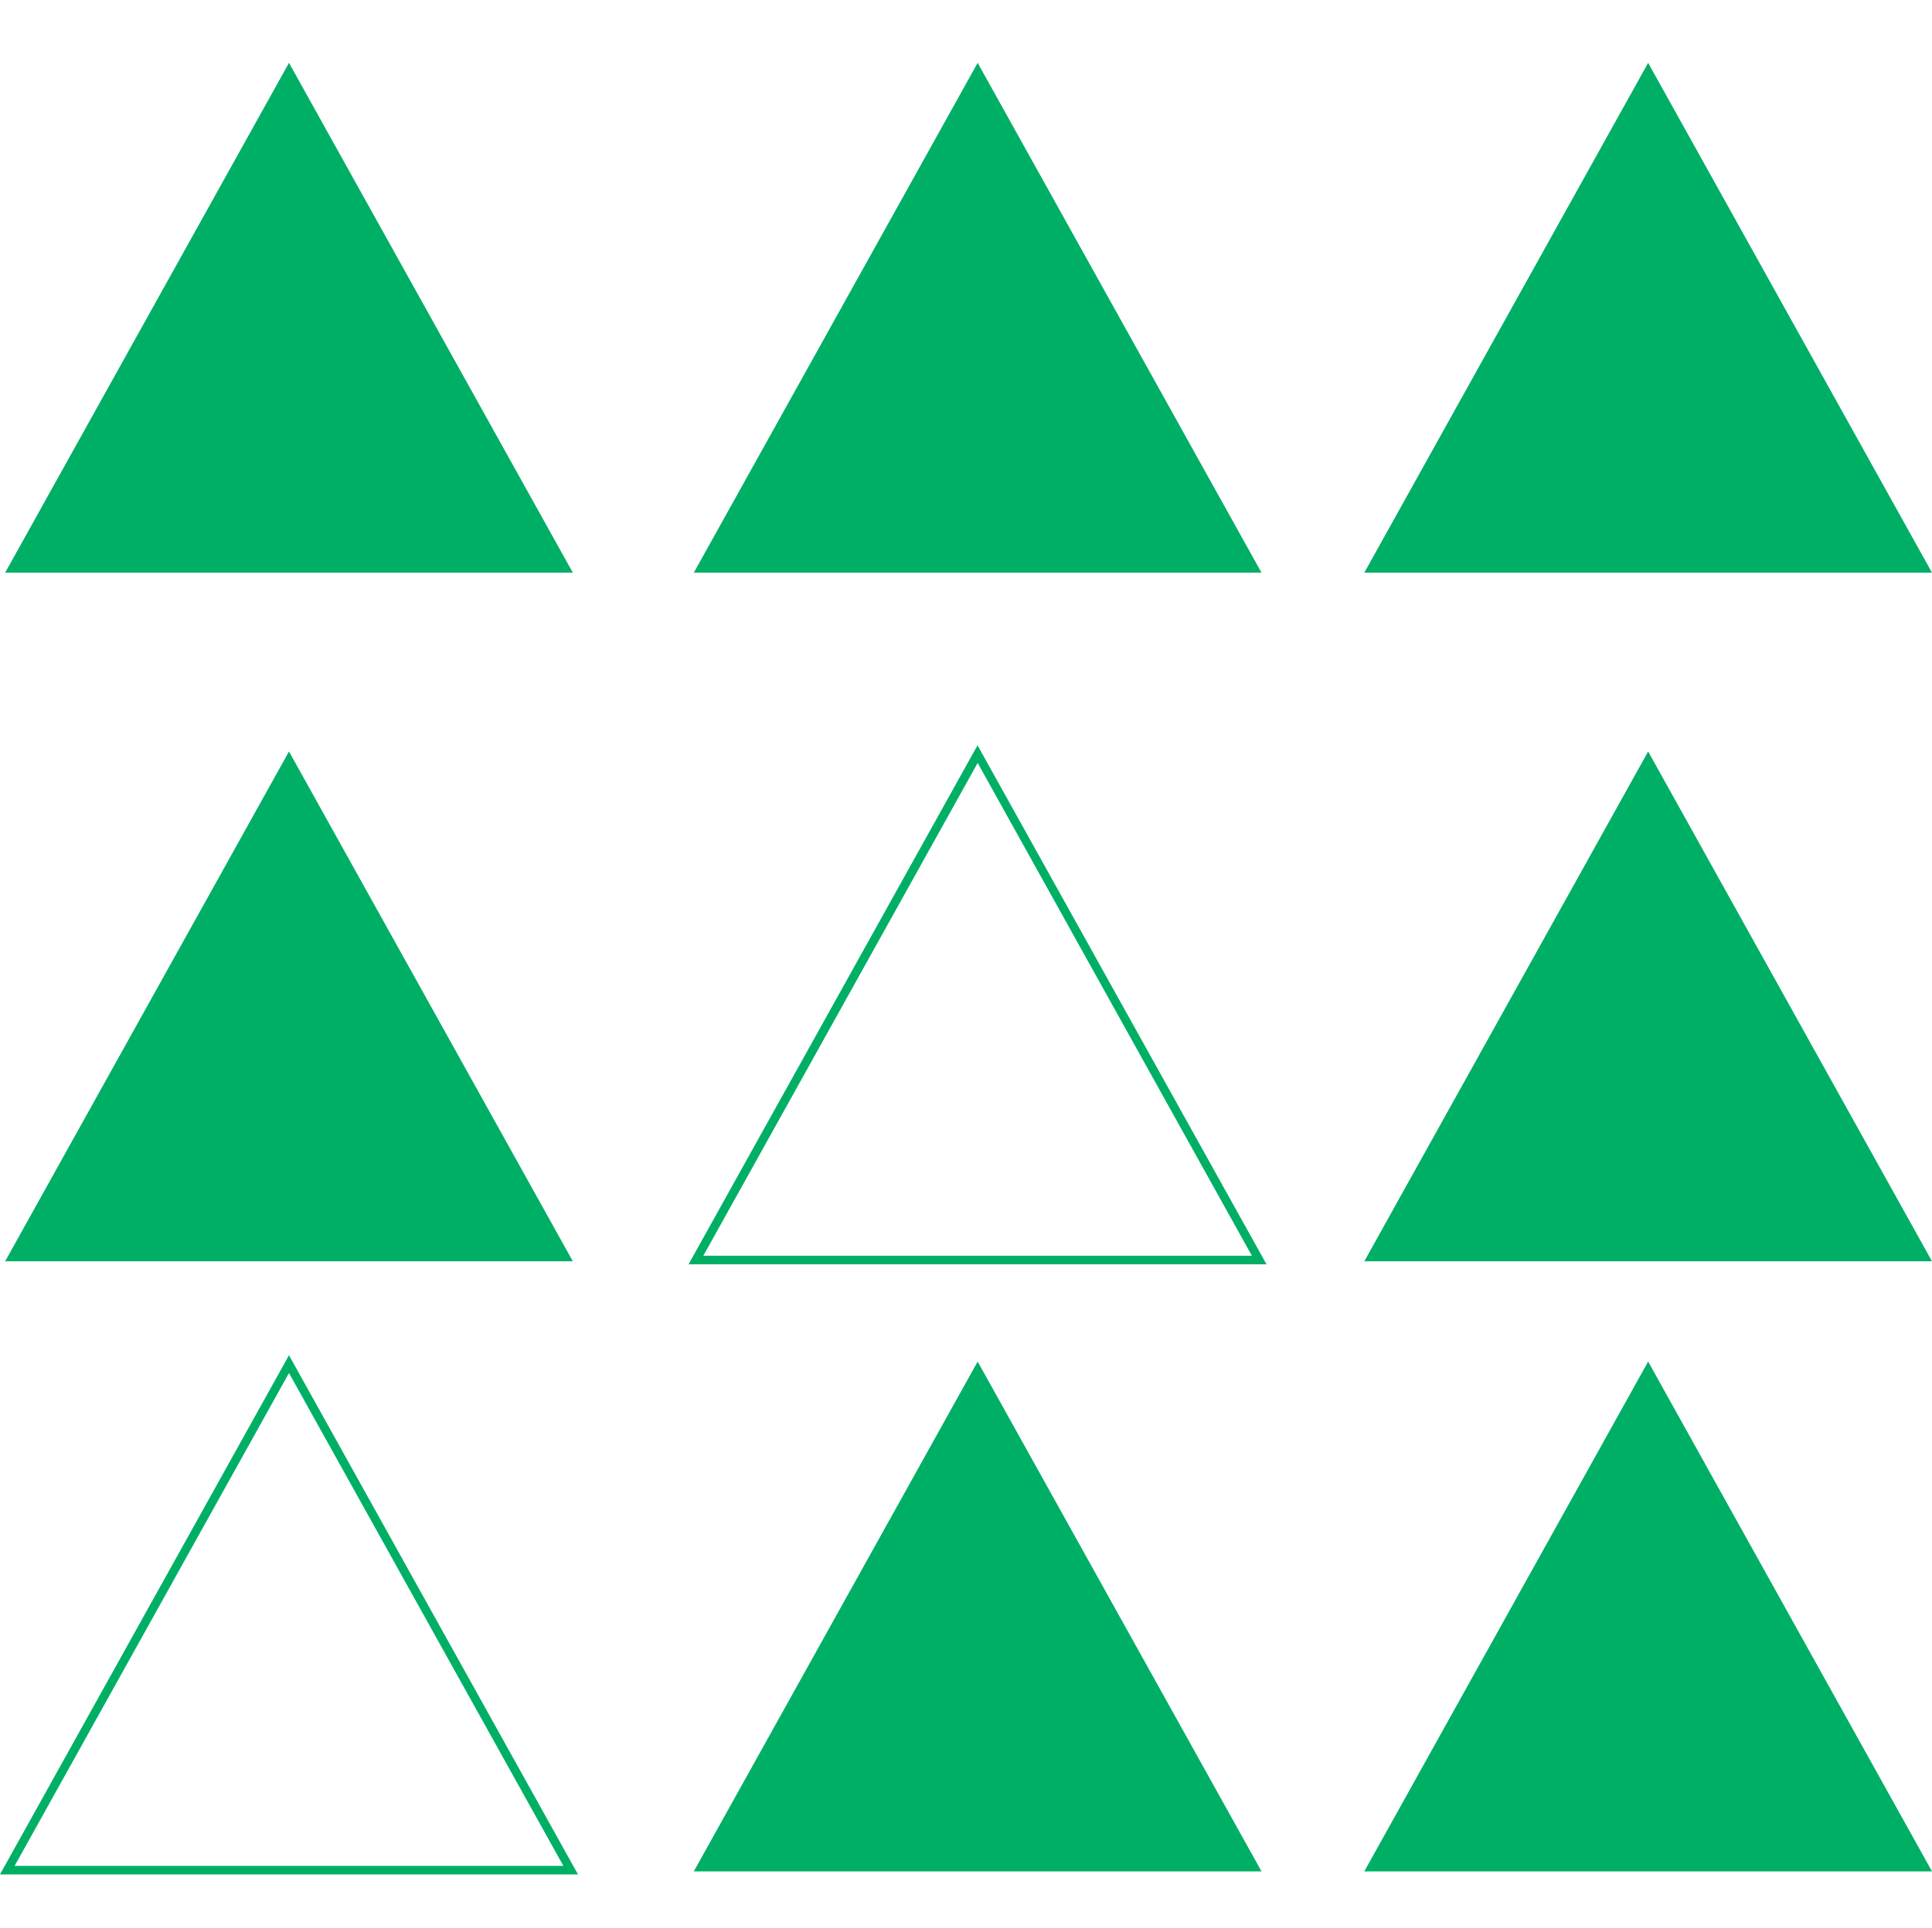
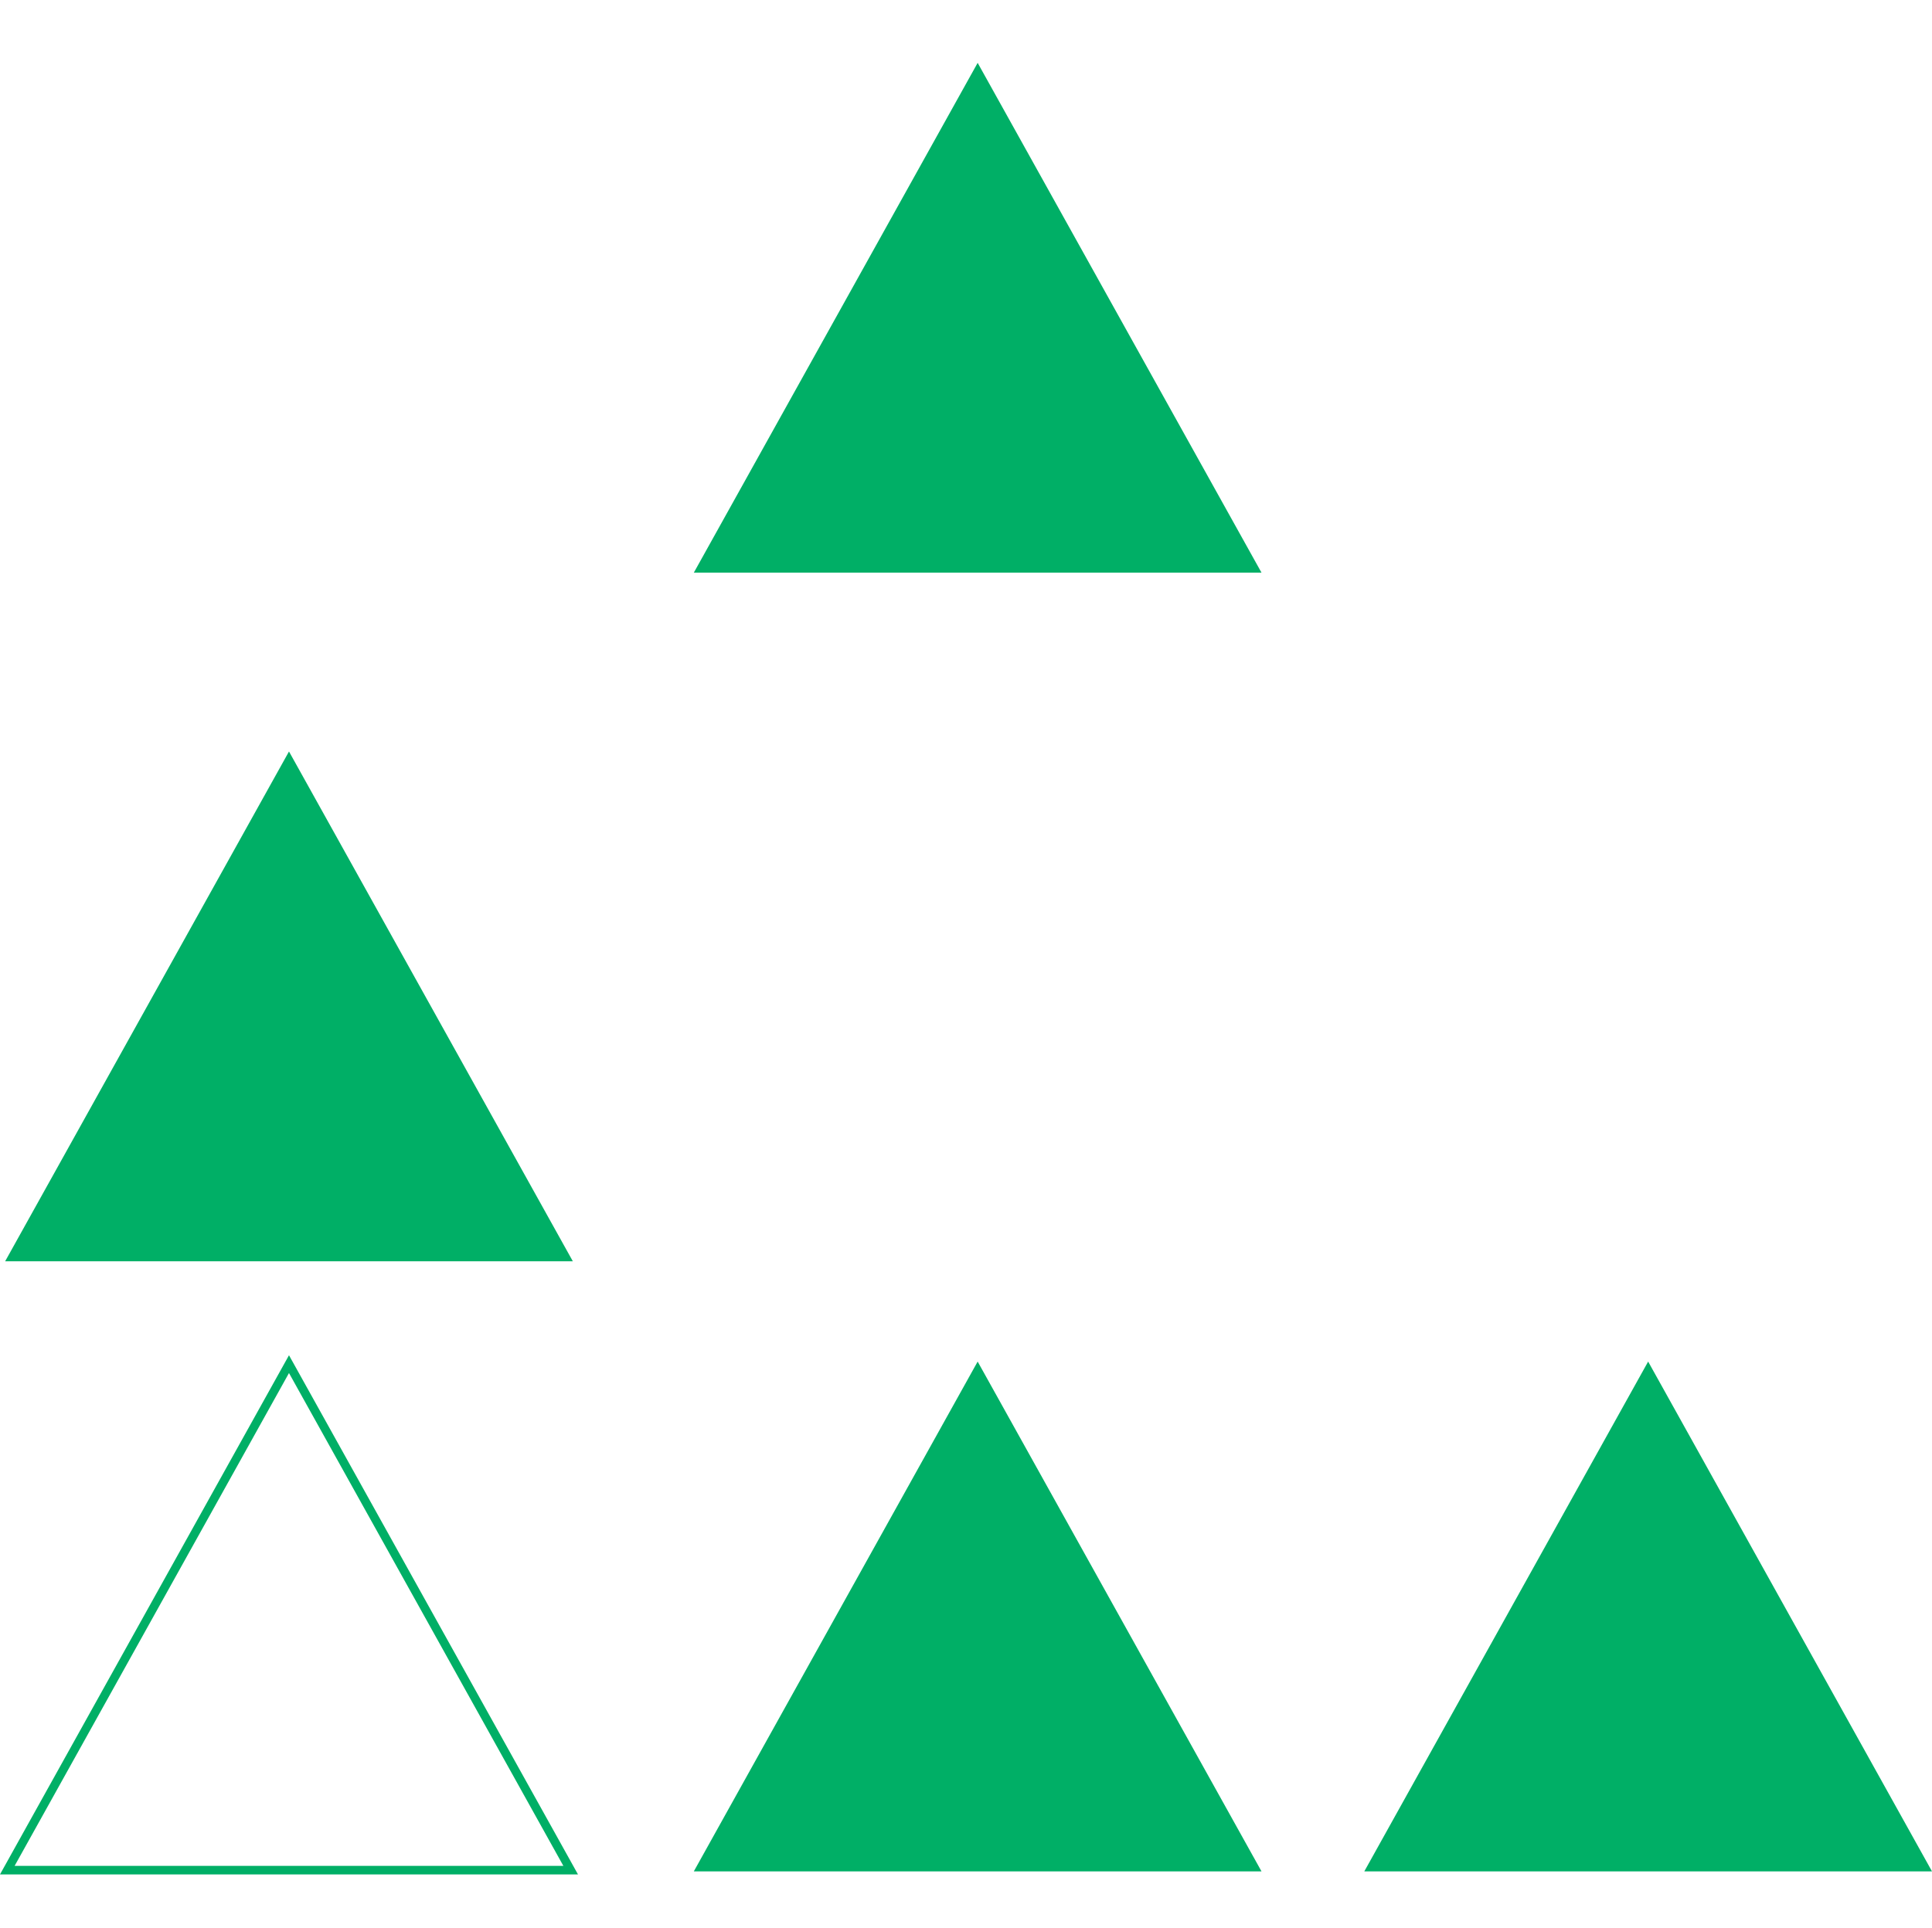
<svg xmlns="http://www.w3.org/2000/svg" id="Layer_2" data-name="Layer 2" viewBox="0 0 146.61 146.32">
  <defs>
    <style> .cls-1 { fill: #00af66; } .cls-2 { fill: none; } </style>
  </defs>
  <g id="Layer_1-2" data-name="Layer 1">
    <g>
-       <polygon class="cls-1" points="21.93 4.77 .39 43.46 43.47 43.46 21.93 4.77" />
      <polygon class="cls-1" points="74.19 4.77 52.65 43.46 95.73 43.46 74.19 4.77" />
-       <polygon class="cls-1" points="125.07 4.77 103.53 43.46 146.61 43.46 125.07 4.77" />
      <polygon class="cls-1" points="21.93 57.03 .39 95.72 43.47 95.72 21.93 57.03" />
-       <path class="cls-1" d="m96.11,95.95h-43.86l21.93-39.39,21.93,39.39Zm-42.74-.65h41.63l-20.81-37.4-20.82,37.4Z" />
-       <polygon class="cls-1" points="125.07 57.03 103.53 95.72 146.61 95.72 125.07 57.03" />
      <path class="cls-1" d="m43.86,142.25H0l21.93-39.4,21.93,39.4Zm-42.74-.65h41.63l-20.82-37.4L1.11,141.6Z" />
      <polygon class="cls-1" points="74.19 103.33 52.65 142.02 95.73 142.02 74.19 103.33" />
      <polygon class="cls-1" points="125.07 103.33 103.53 142.02 146.61 142.02 125.07 103.33" />
    </g>
-     <rect class="cls-2" width="146.32" height="146.32" />
  </g>
</svg>